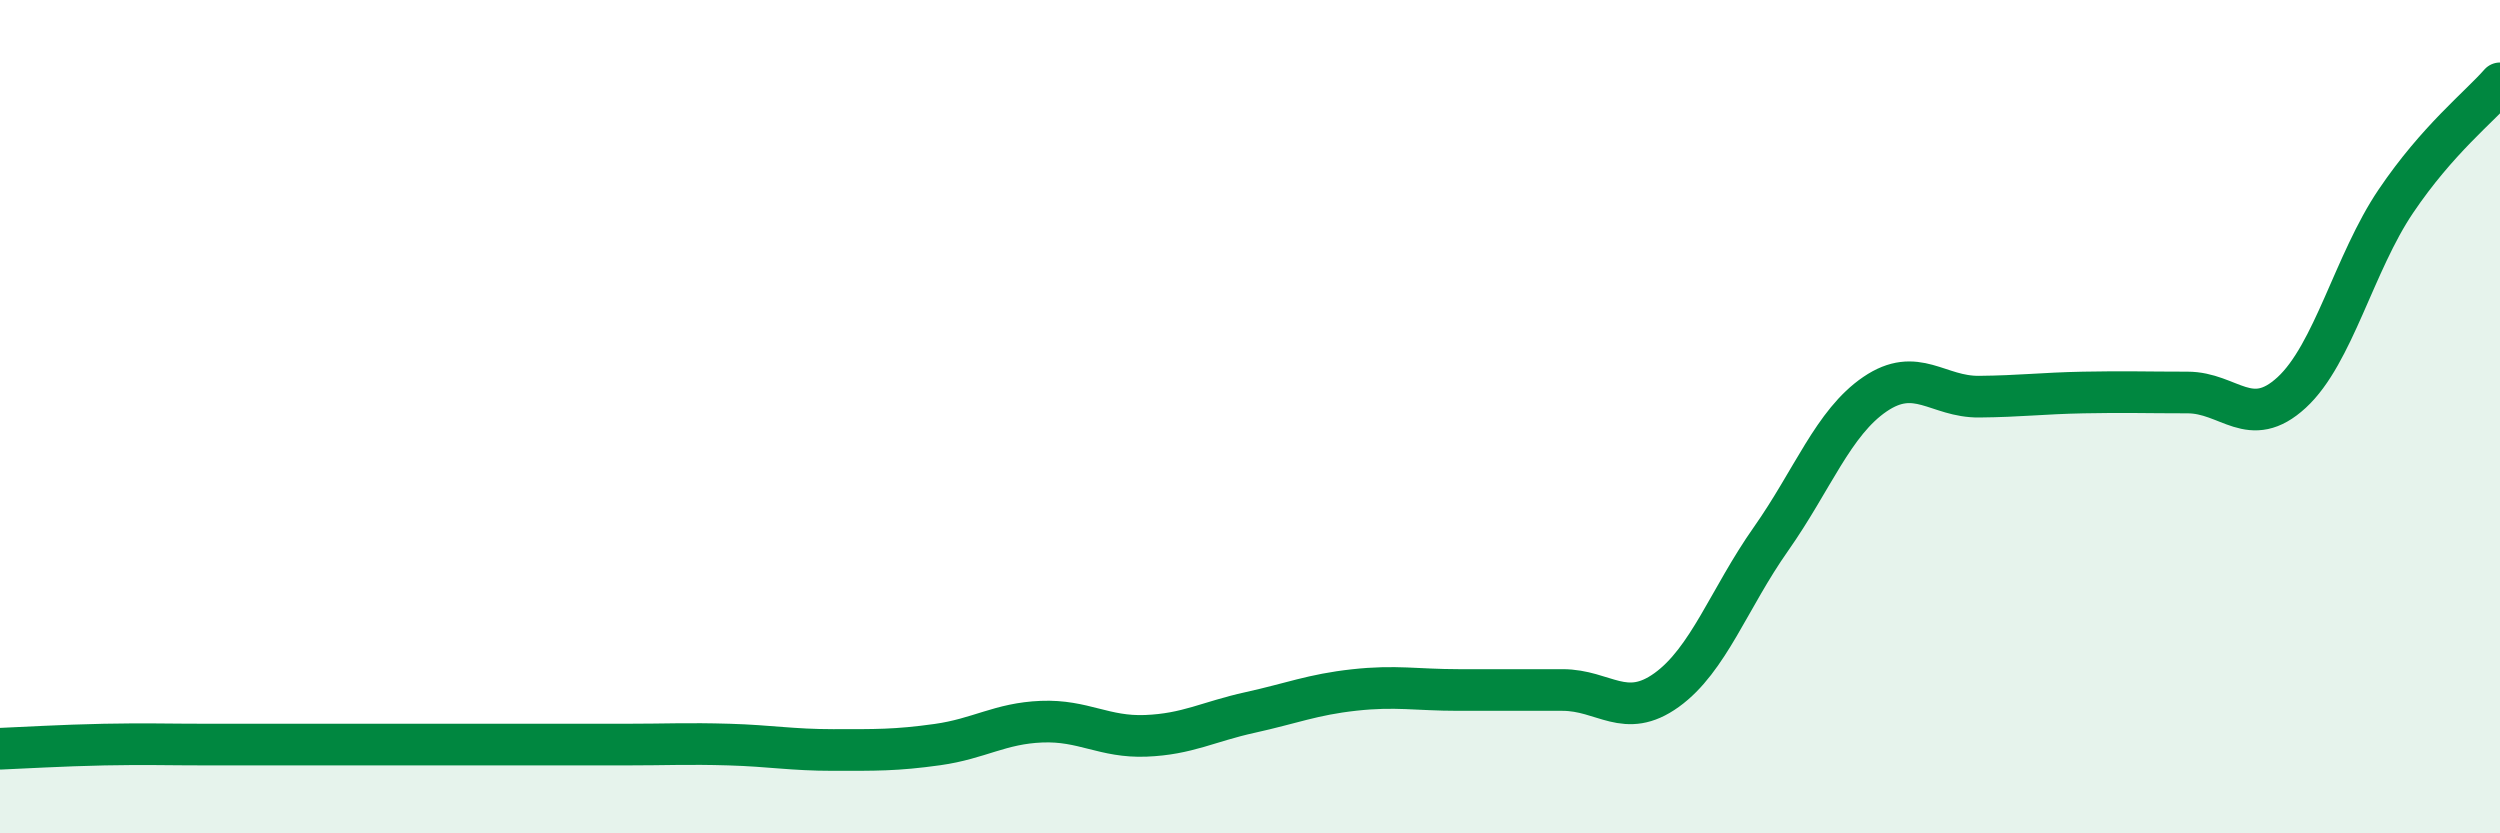
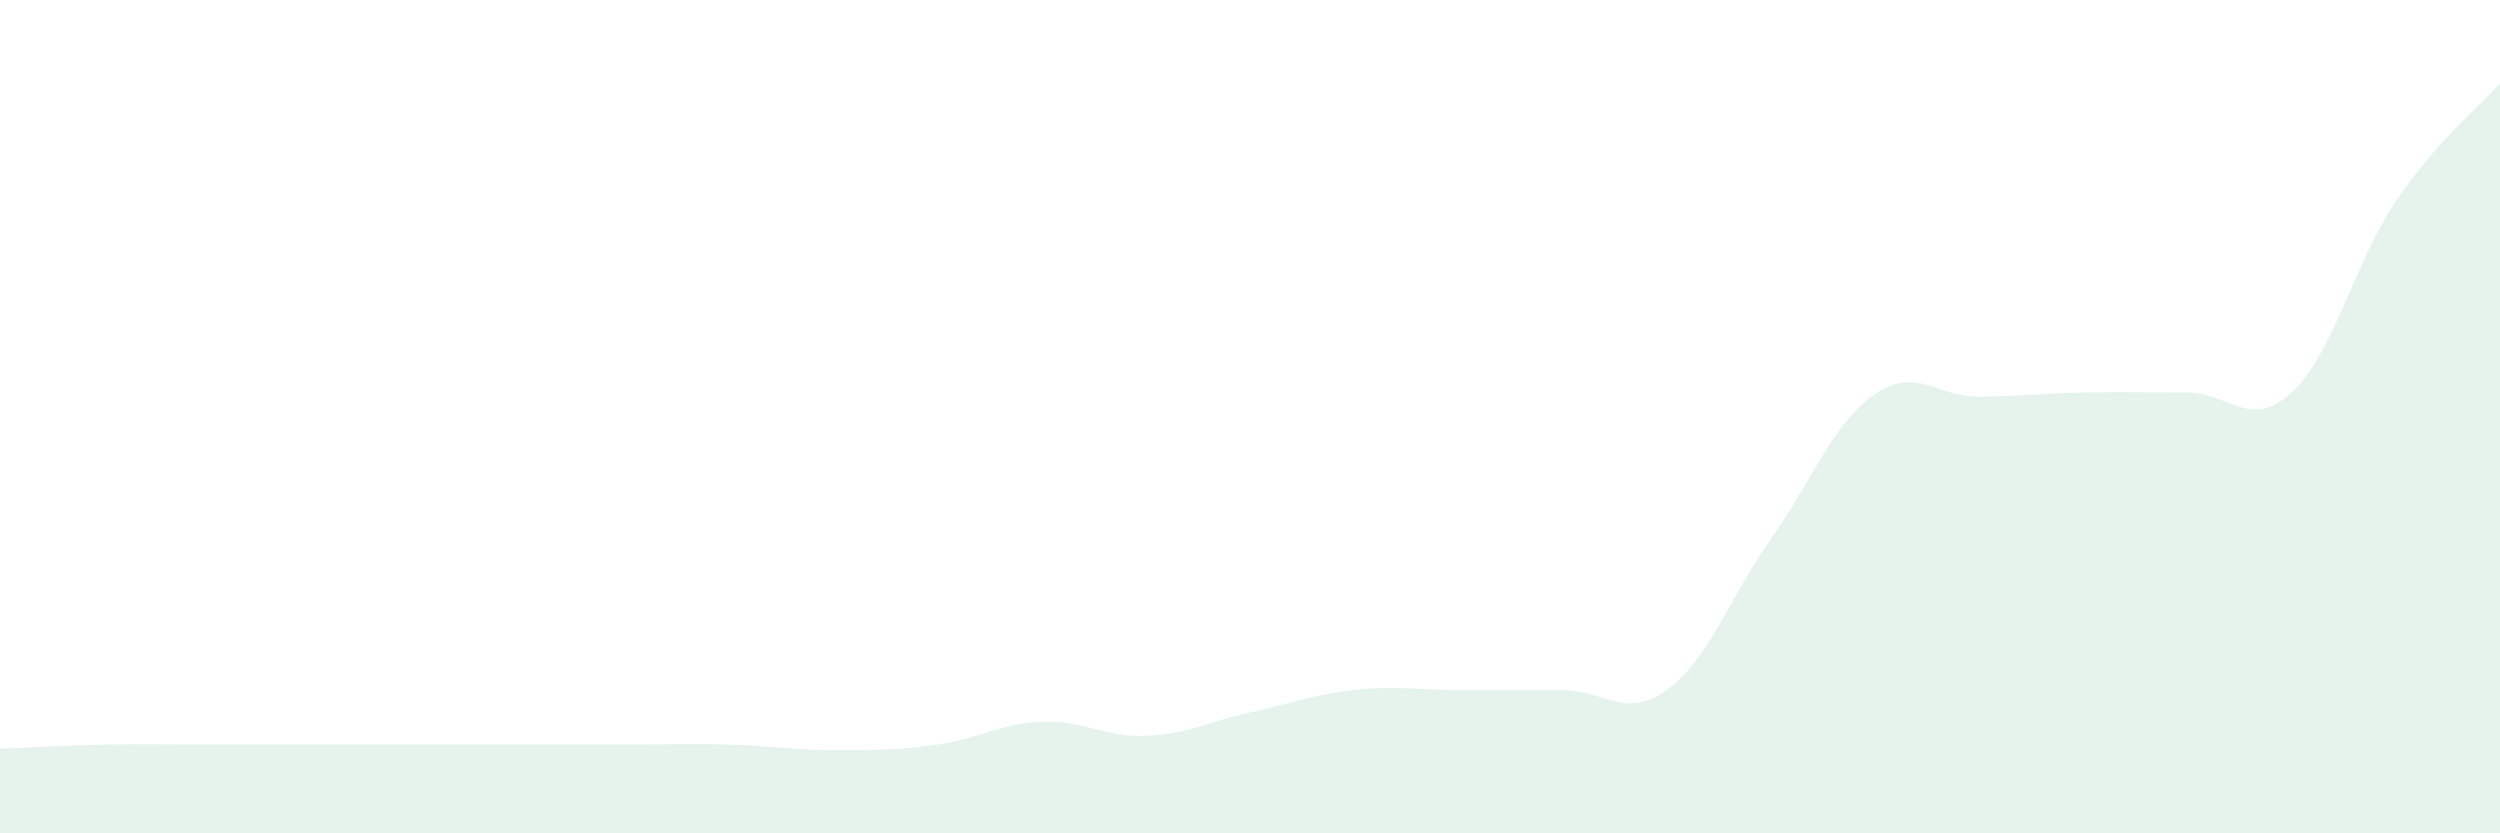
<svg xmlns="http://www.w3.org/2000/svg" width="60" height="20" viewBox="0 0 60 20">
-   <path d="M 0,17.97 C 0.5,17.95 1.5,17.89 2.5,17.87 C 3.5,17.85 4,17.87 5,17.87 C 6,17.87 6.5,17.87 7.5,17.87 C 8.5,17.87 9,17.87 10,17.87 C 11,17.87 11.5,17.87 12.5,17.87 C 13.5,17.87 14,17.87 15,17.87 C 16,17.87 16.5,17.84 17.5,17.87 C 18.5,17.9 19,18 20,18 C 21,18 21.5,18.01 22.5,17.87 C 23.5,17.73 24,17.36 25,17.32 C 26,17.28 26.5,17.7 27.5,17.66 C 28.5,17.62 29,17.32 30,17.1 C 31,16.88 31.5,16.67 32.5,16.56 C 33.5,16.45 34,16.56 35,16.56 C 36,16.56 36.5,16.56 37.5,16.56 C 38.5,16.56 39,17.28 40,16.56 C 41,15.84 41.5,14.36 42.5,12.94 C 43.5,11.52 44,10.14 45,9.46 C 46,8.78 46.5,9.53 47.5,9.52 C 48.5,9.51 49,9.44 50,9.42 C 51,9.4 51.5,9.42 52.5,9.42 C 53.5,9.42 54,10.34 55,9.42 C 56,8.5 56.5,6.31 57.5,4.83 C 58.5,3.35 59.5,2.57 60,2L60 20L0 20Z" fill="#008740" opacity="0.1" stroke-linecap="round" stroke-linejoin="round" />
-   <path d="M 0,17.97 C 0.5,17.95 1.5,17.89 2.5,17.87 C 3.5,17.85 4,17.87 5,17.87 C 6,17.87 6.5,17.87 7.5,17.87 C 8.5,17.87 9,17.87 10,17.87 C 11,17.87 11.5,17.87 12.5,17.87 C 13.5,17.87 14,17.87 15,17.87 C 16,17.87 16.5,17.84 17.5,17.87 C 18.5,17.9 19,18 20,18 C 21,18 21.5,18.01 22.5,17.87 C 23.5,17.73 24,17.36 25,17.32 C 26,17.28 26.5,17.7 27.5,17.66 C 28.5,17.62 29,17.32 30,17.1 C 31,16.88 31.5,16.67 32.5,16.56 C 33.5,16.45 34,16.56 35,16.56 C 36,16.56 36.5,16.56 37.5,16.56 C 38.5,16.56 39,17.28 40,16.56 C 41,15.84 41.5,14.36 42.5,12.94 C 43.5,11.52 44,10.14 45,9.46 C 46,8.78 46.5,9.53 47.5,9.52 C 48.5,9.51 49,9.44 50,9.42 C 51,9.4 51.5,9.42 52.5,9.42 C 53.5,9.42 54,10.34 55,9.42 C 56,8.5 56.5,6.31 57.5,4.83 C 58.5,3.35 59.5,2.57 60,2" stroke="#008740" stroke-width="1" fill="none" stroke-linecap="round" stroke-linejoin="round" />
+   <path d="M 0,17.97 C 0.5,17.95 1.5,17.89 2.5,17.87 C 3.5,17.85 4,17.87 5,17.87 C 6,17.87 6.5,17.87 7.5,17.87 C 11,17.87 11.5,17.87 12.5,17.87 C 13.5,17.87 14,17.87 15,17.87 C 16,17.87 16.5,17.84 17.5,17.87 C 18.5,17.9 19,18 20,18 C 21,18 21.5,18.01 22.5,17.87 C 23.5,17.73 24,17.36 25,17.32 C 26,17.28 26.5,17.7 27.5,17.66 C 28.5,17.62 29,17.32 30,17.1 C 31,16.88 31.5,16.67 32.5,16.56 C 33.5,16.45 34,16.56 35,16.56 C 36,16.56 36.5,16.56 37.5,16.56 C 38.5,16.56 39,17.28 40,16.56 C 41,15.84 41.5,14.36 42.5,12.94 C 43.5,11.52 44,10.14 45,9.46 C 46,8.78 46.5,9.53 47.5,9.52 C 48.5,9.51 49,9.44 50,9.42 C 51,9.4 51.5,9.42 52.5,9.42 C 53.5,9.42 54,10.34 55,9.42 C 56,8.5 56.5,6.31 57.5,4.83 C 58.5,3.35 59.5,2.57 60,2L60 20L0 20Z" fill="#008740" opacity="0.1" stroke-linecap="round" stroke-linejoin="round" />
</svg>